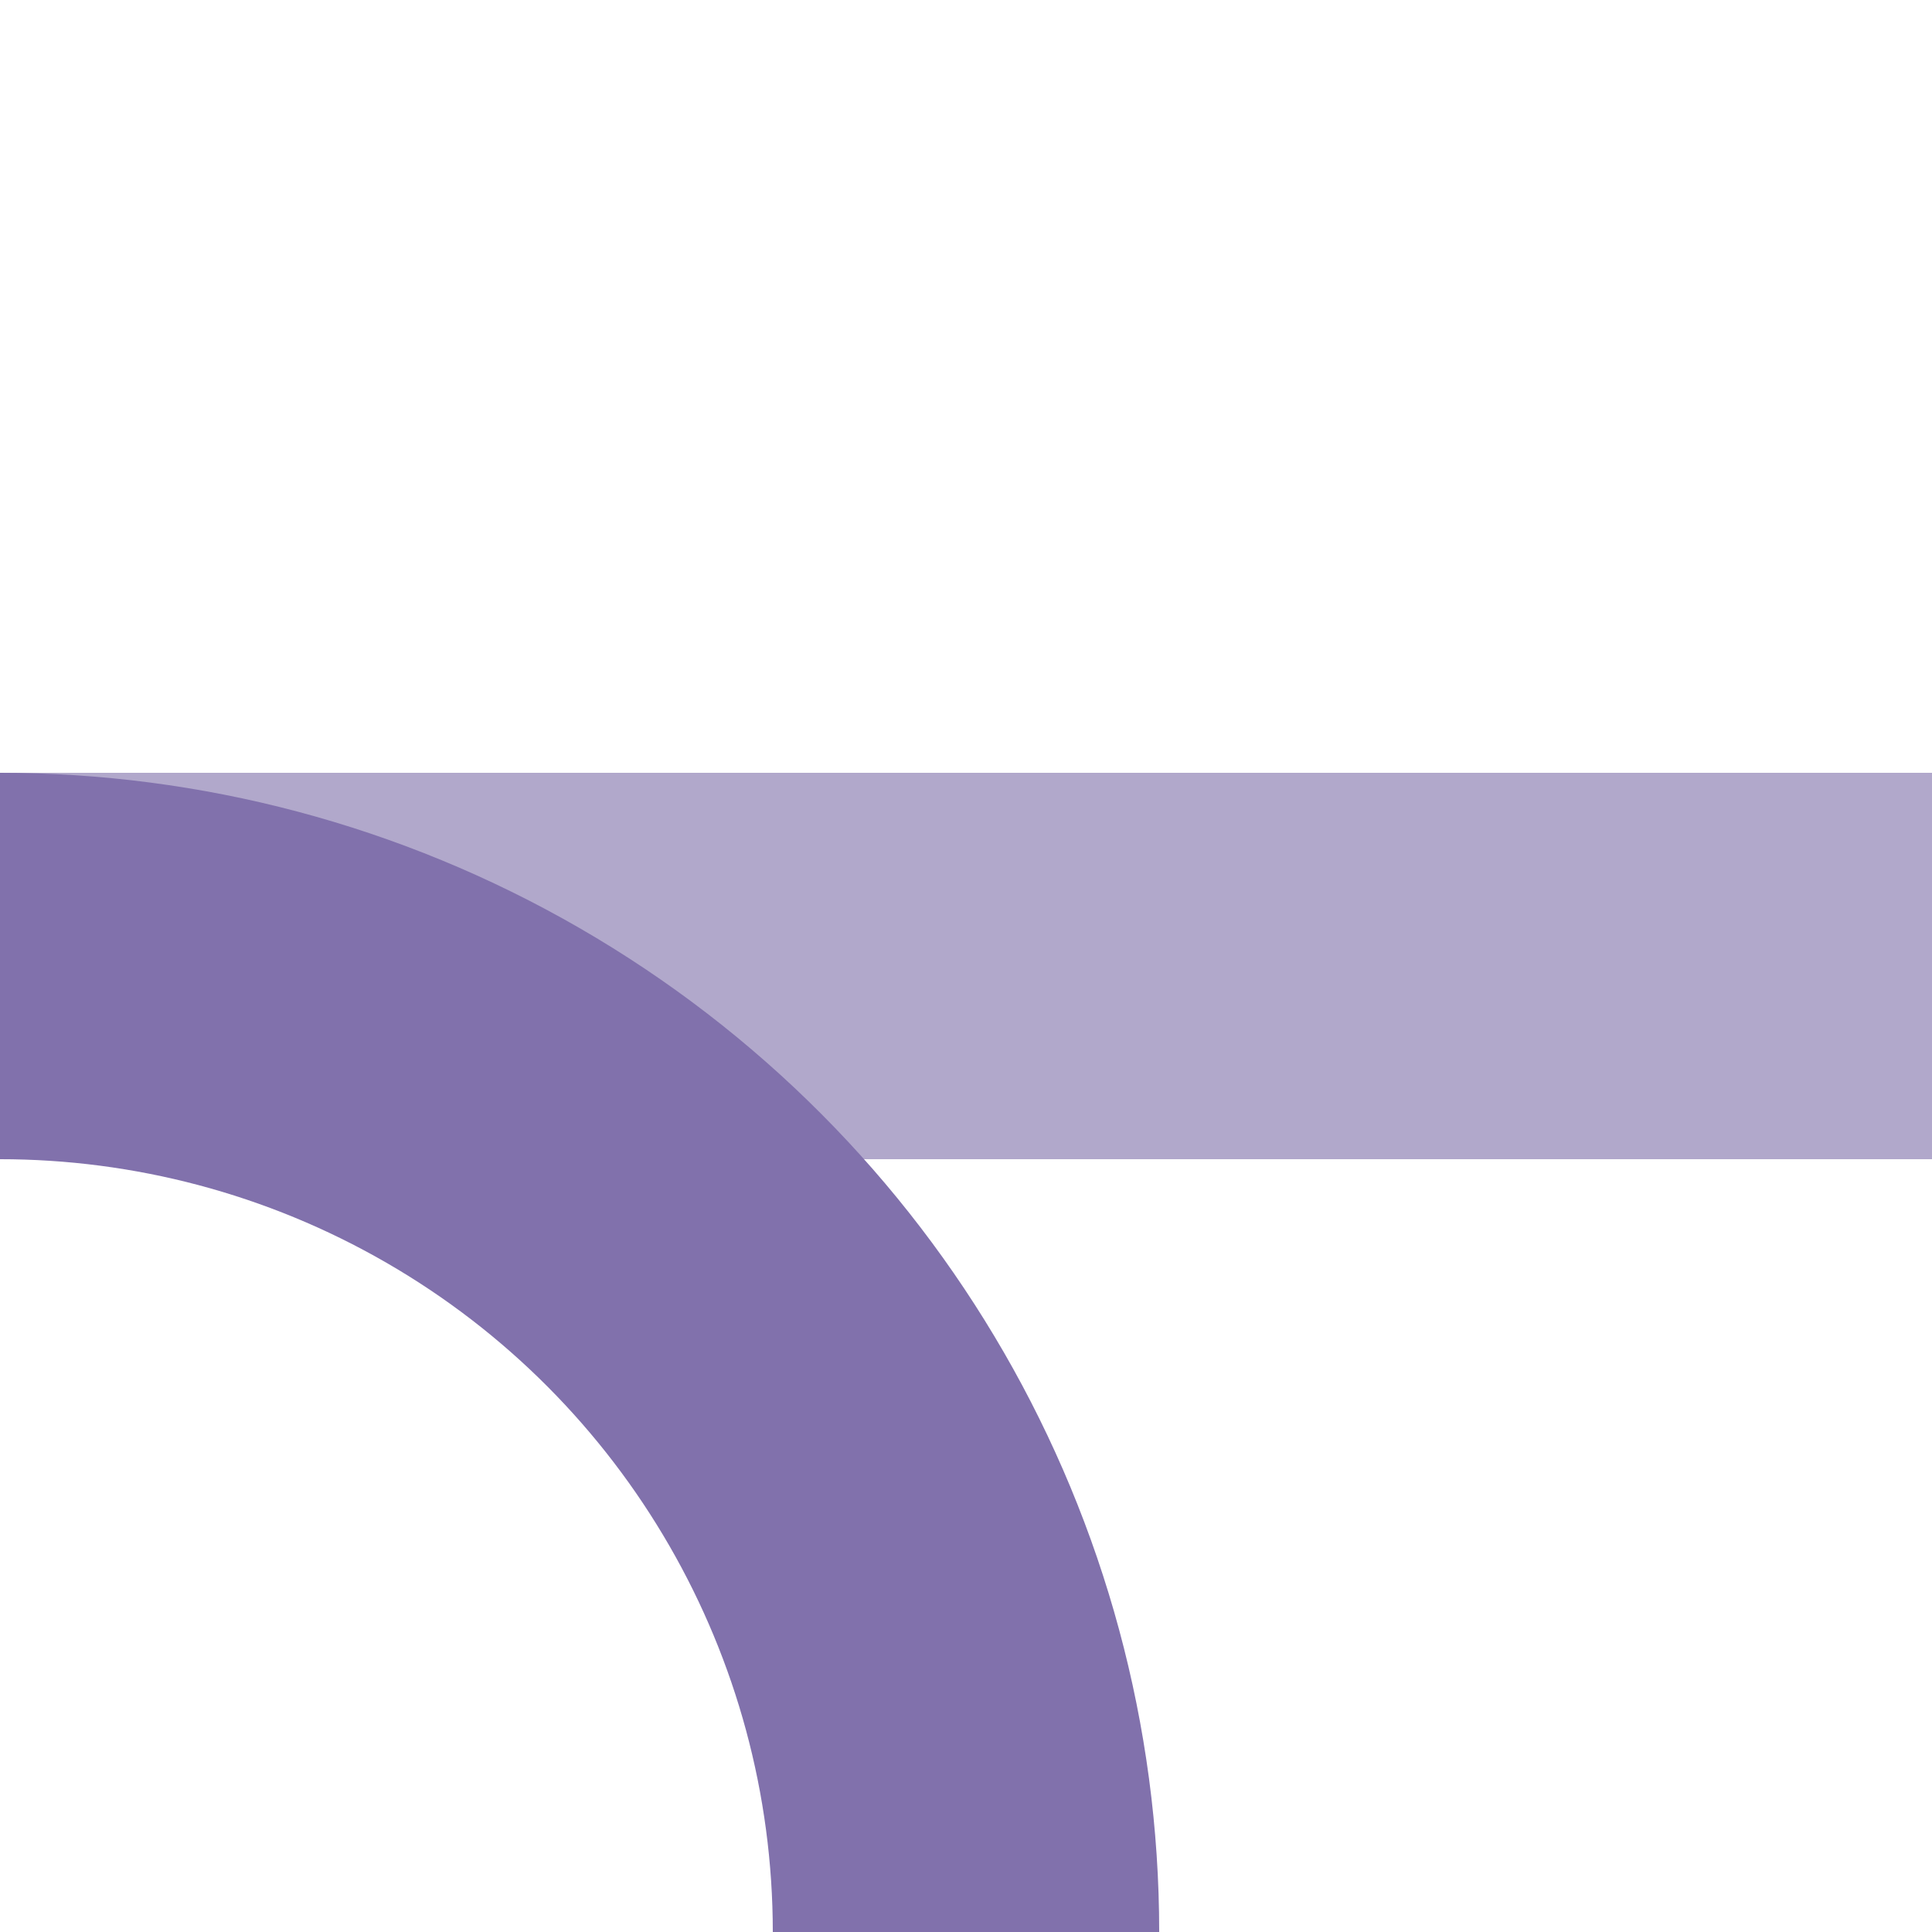
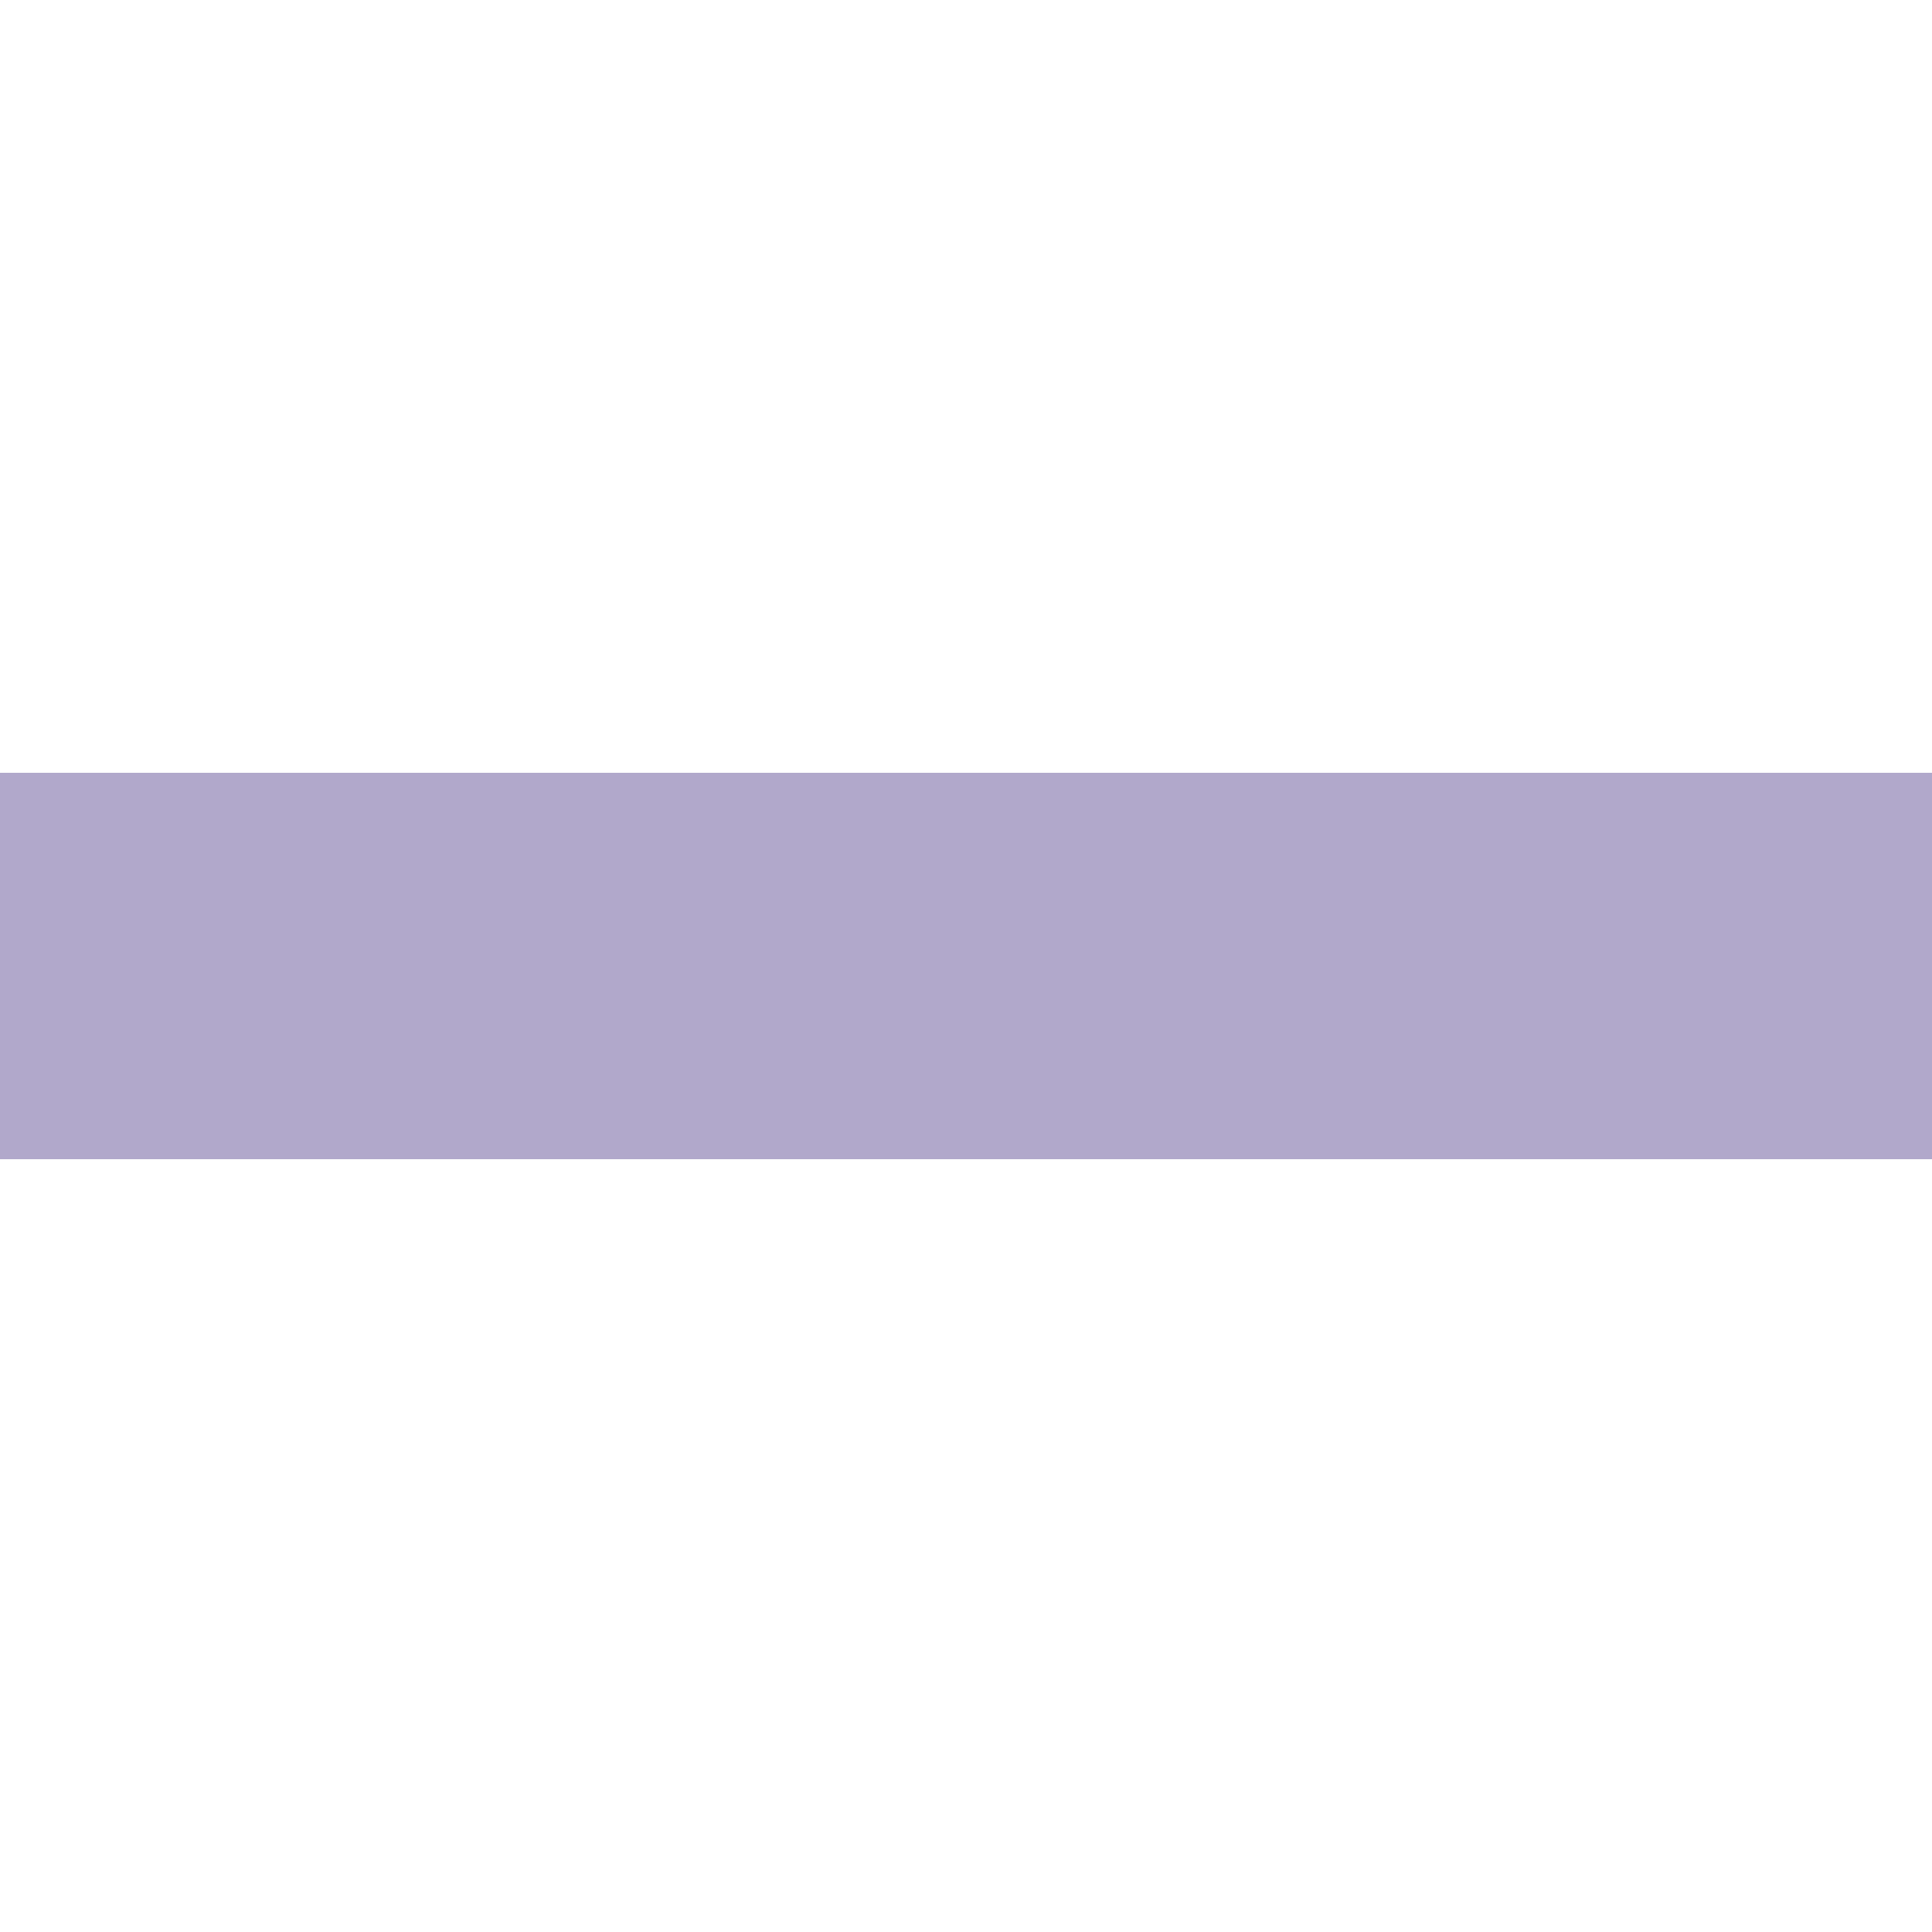
<svg xmlns="http://www.w3.org/2000/svg" width="500" height="500">
  <title>xABZq+r purple</title>
  <g stroke-width="100" fill="none">
    <path stroke="#B1A8CB" d="M 0,250 H 500" />
-     <circle stroke="#8171AC" cx="0" cy="500" r="250" />
  </g>
</svg>